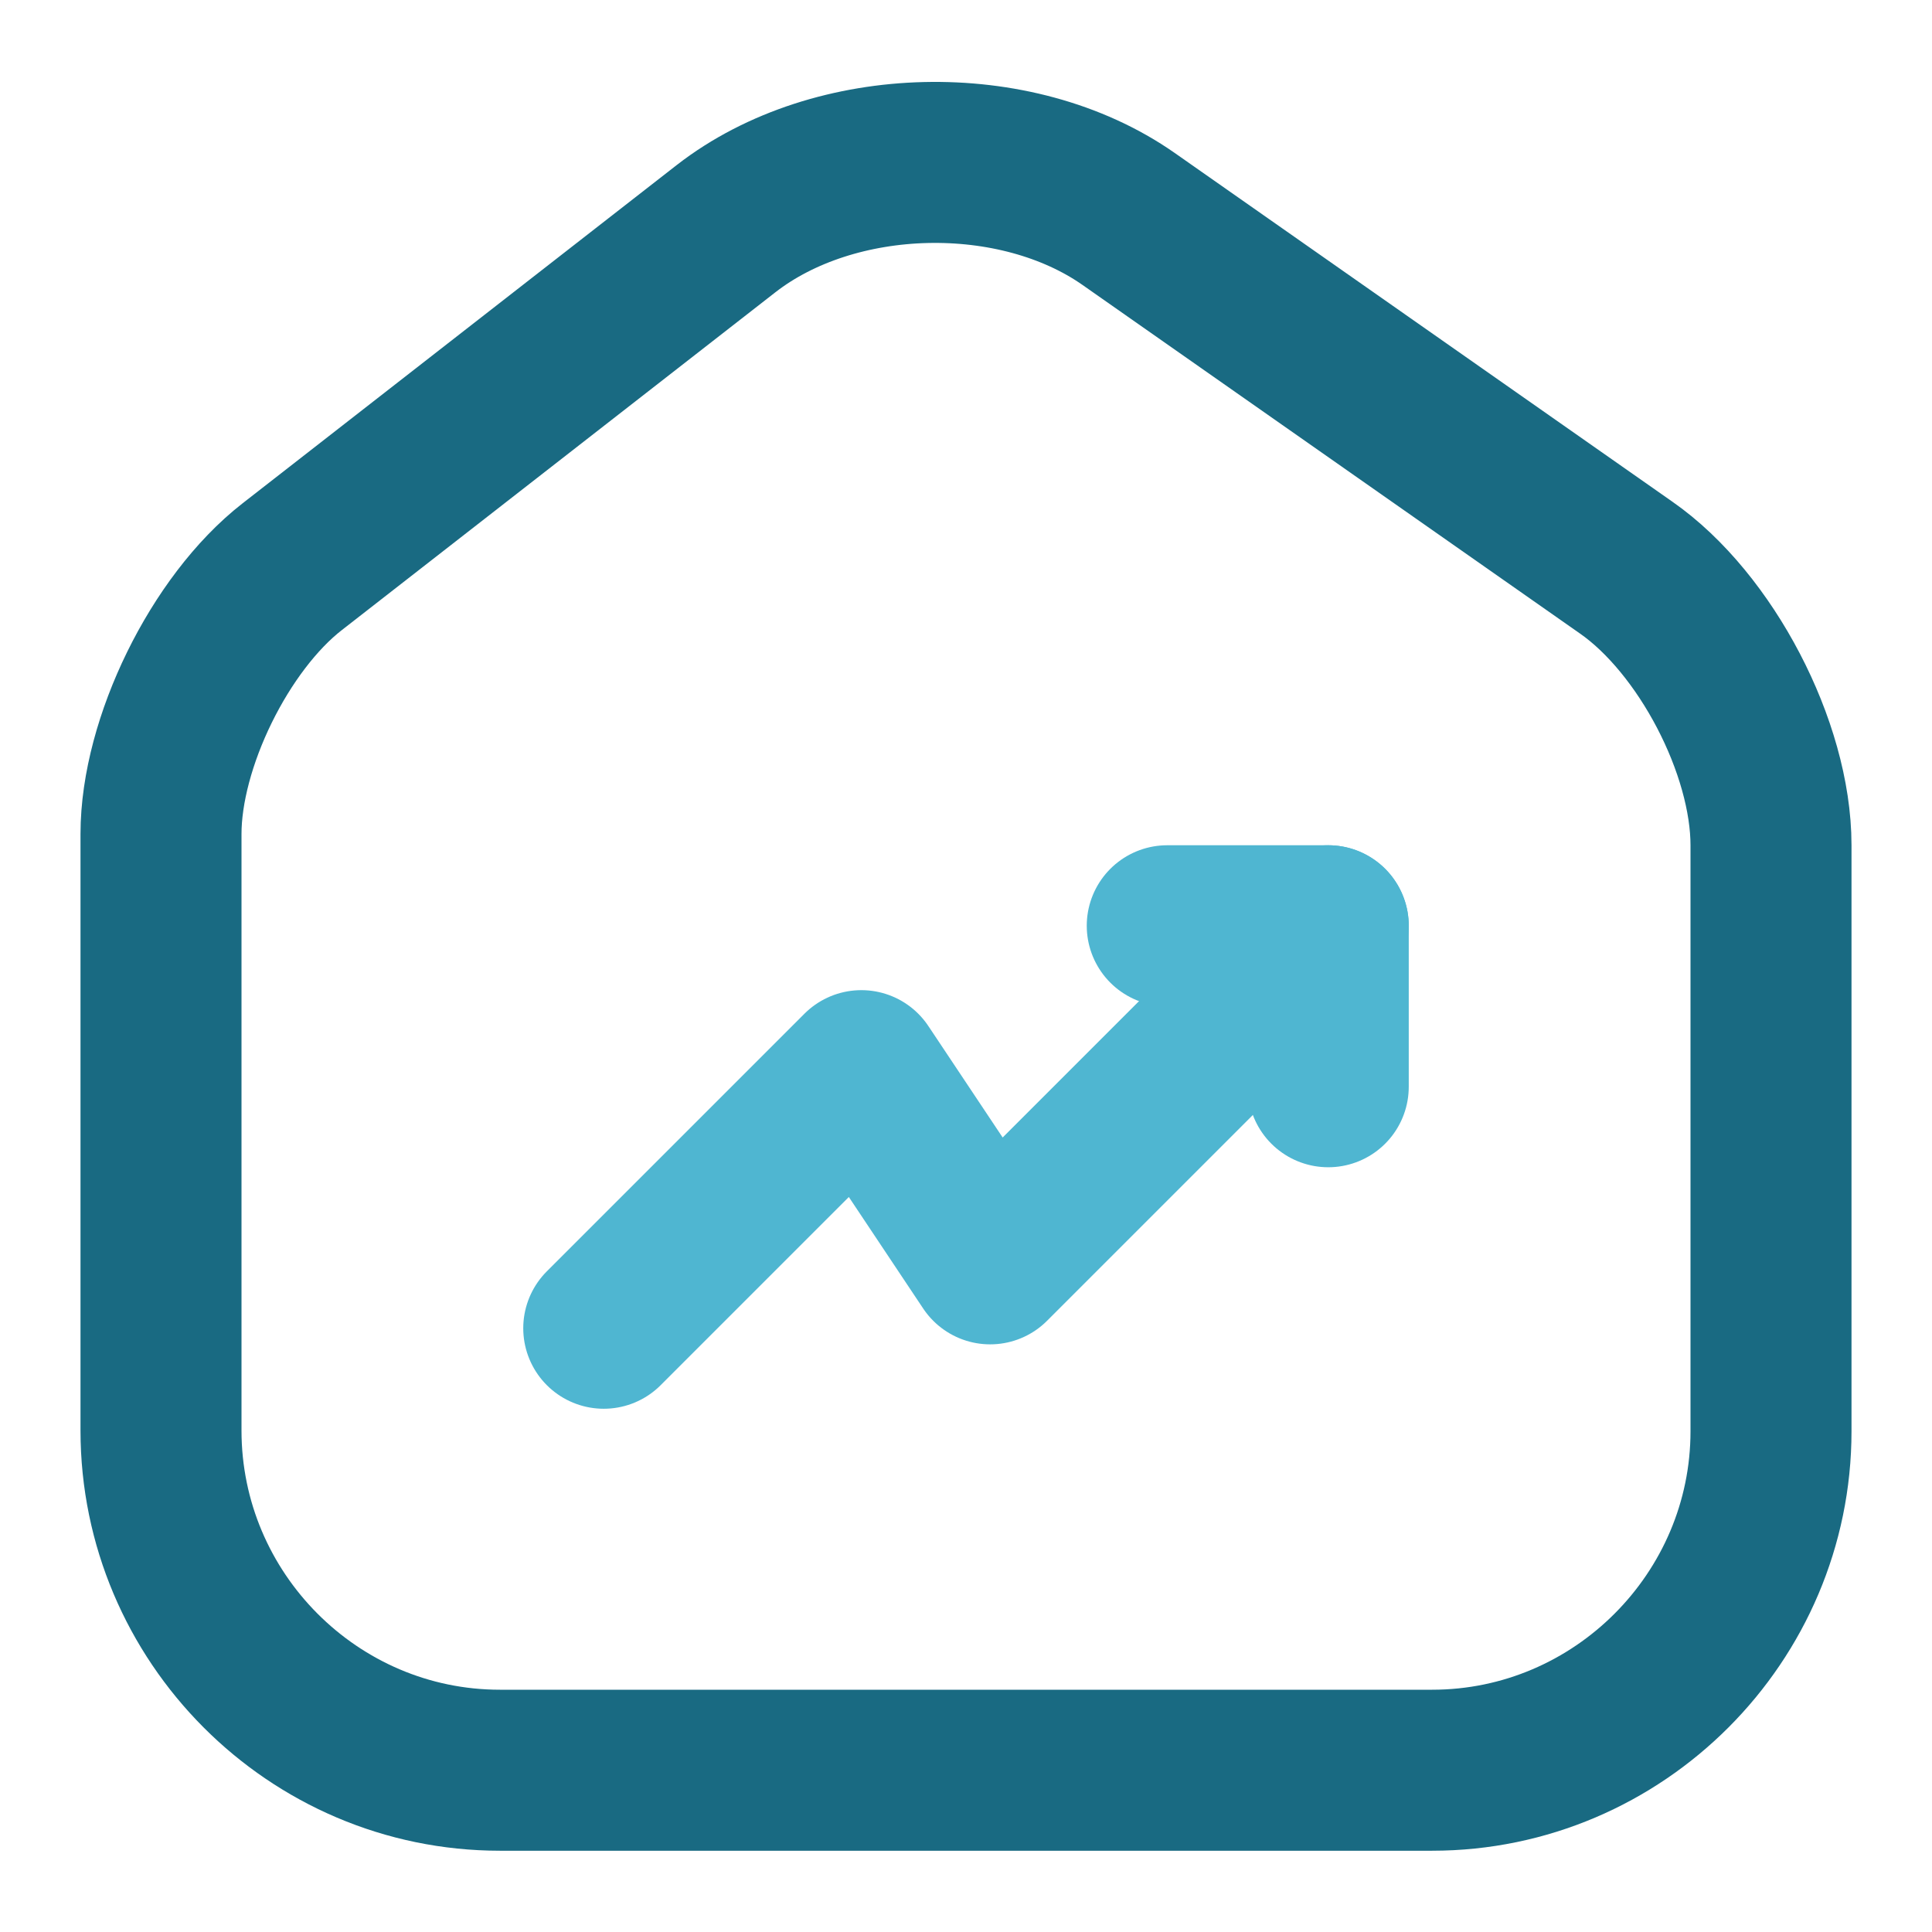
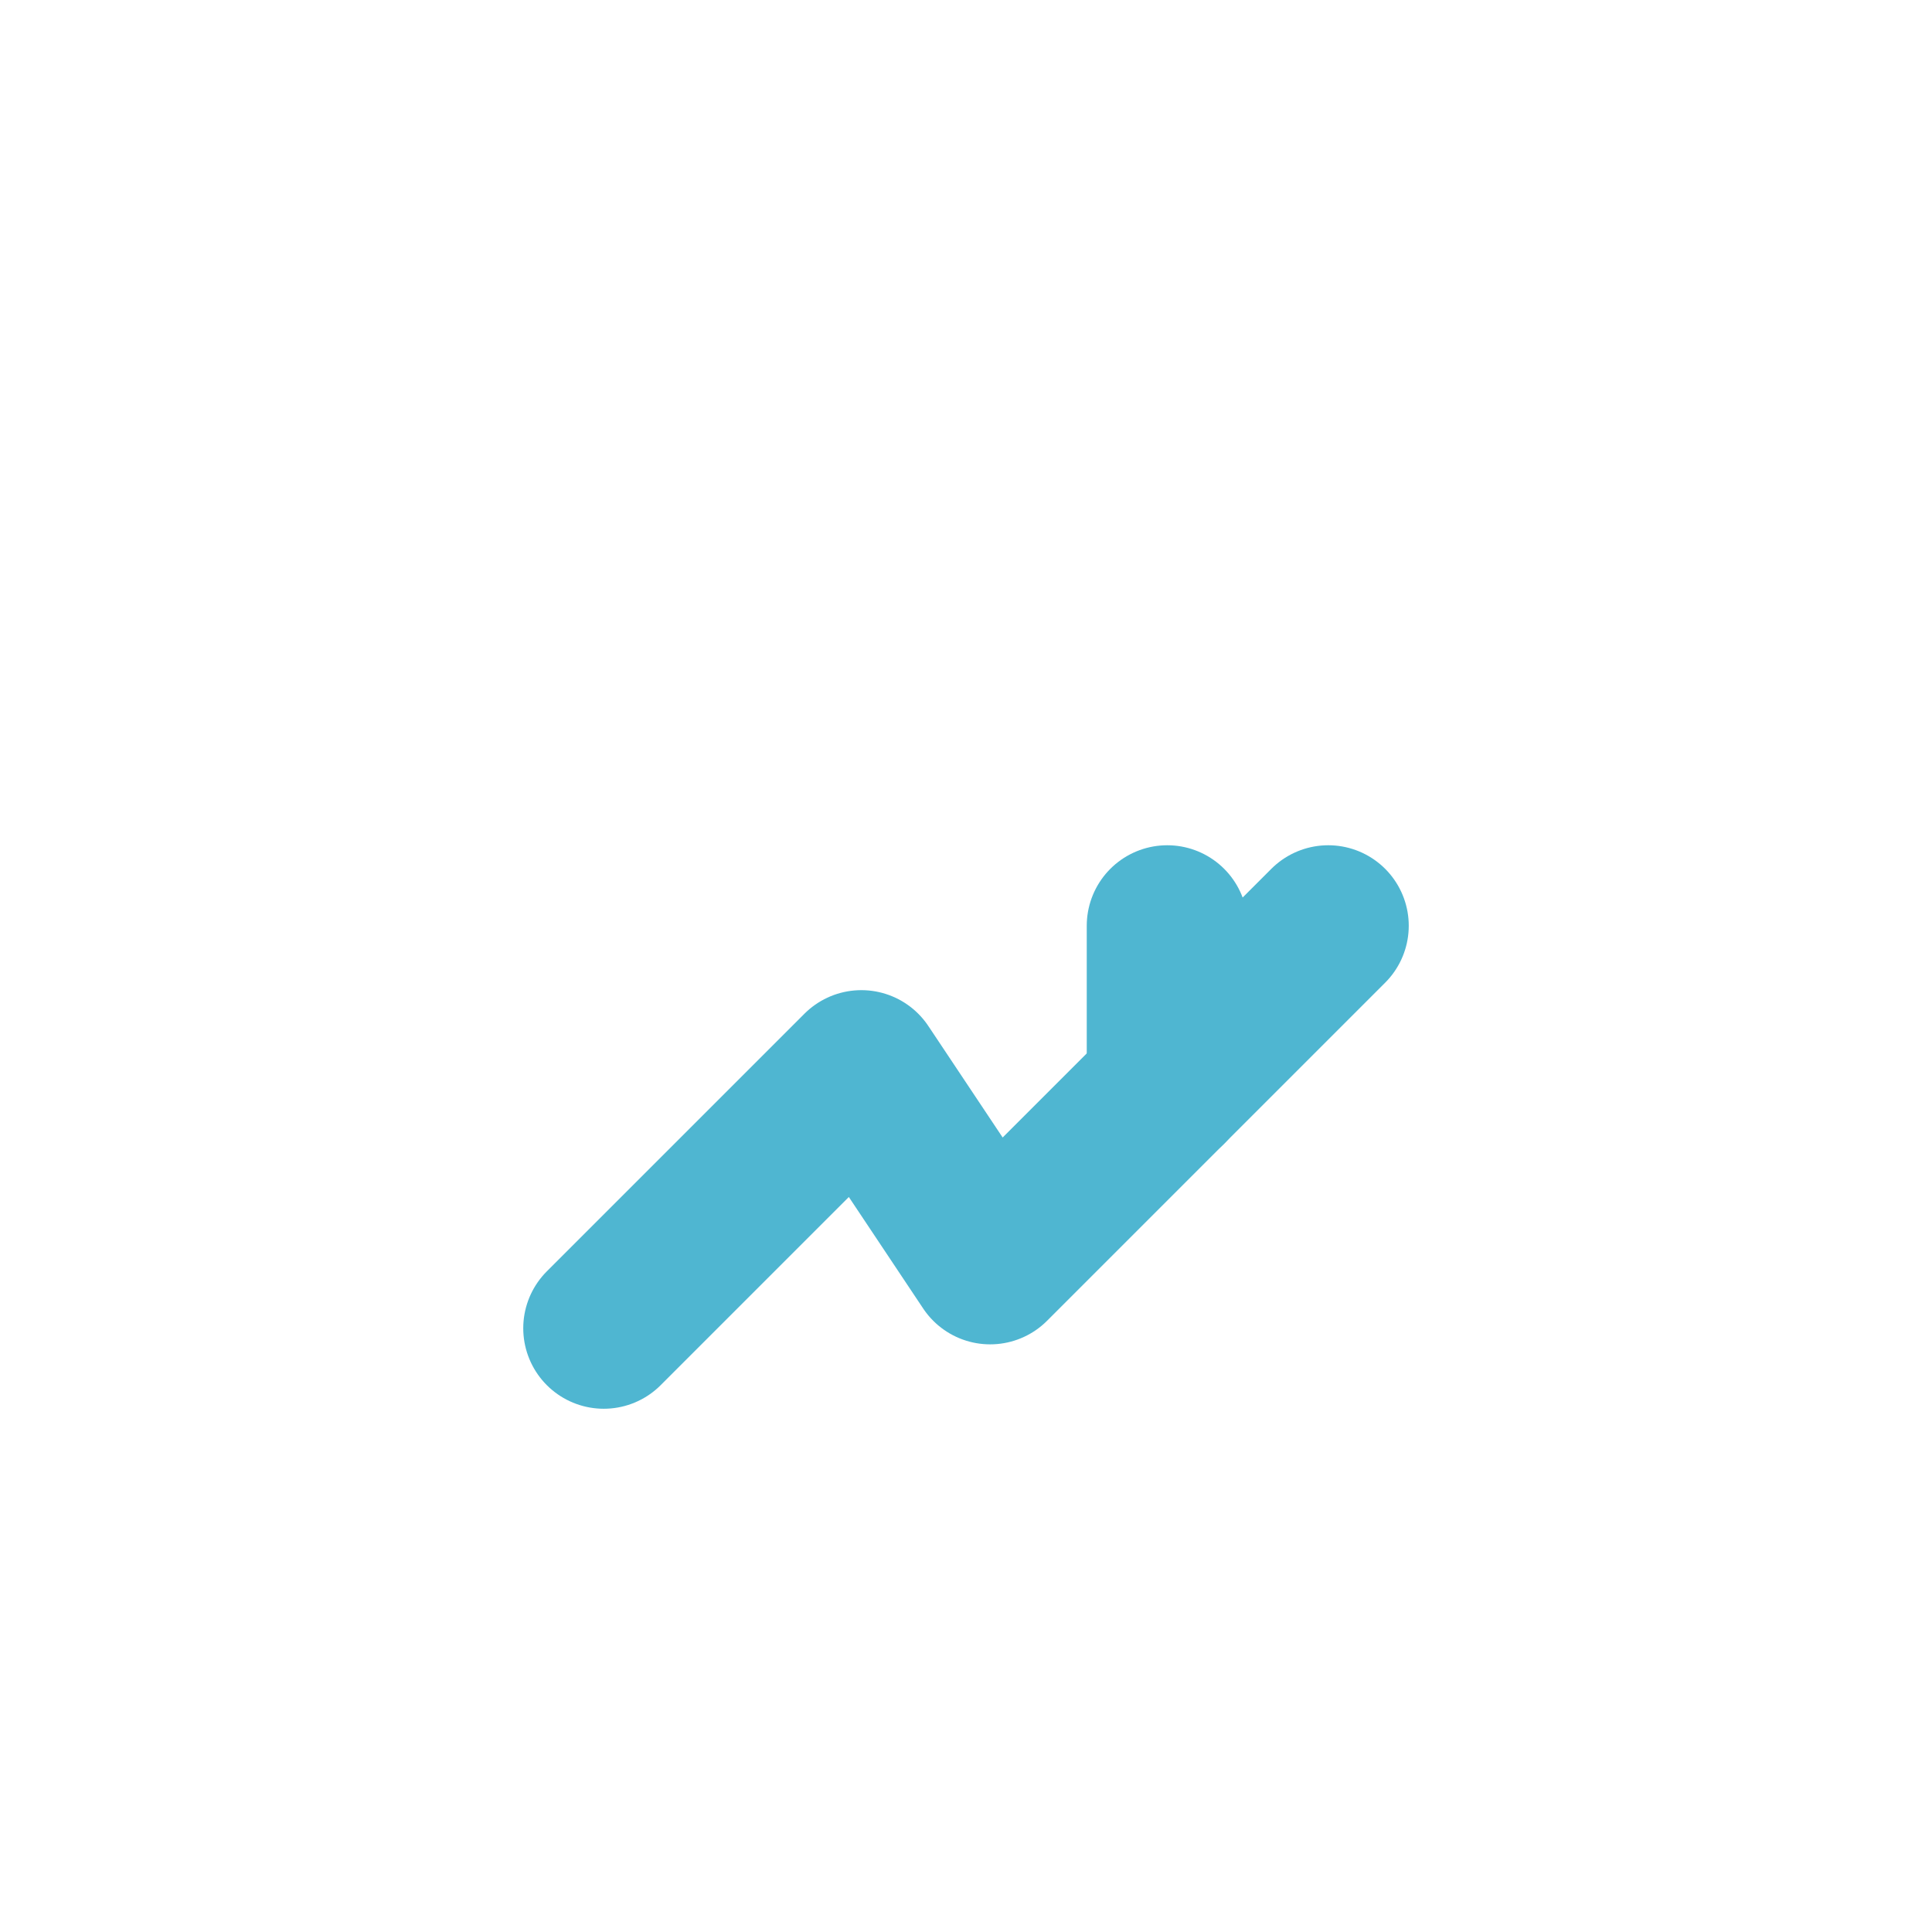
<svg xmlns="http://www.w3.org/2000/svg" width="30" height="30" viewBox="0 0 30 30" fill="none">
-   <path d="M11.275 3.55L4.537 8.8C3.413 9.675 2.5 11.537 2.5 12.95V22.212C2.5 25.113 4.862 27.488 7.763 27.488H22.238C25.137 27.488 27.5 25.113 27.5 22.225V13.125C27.5 11.613 26.488 9.675 25.25 8.813L17.525 3.4C15.775 2.175 12.963 2.238 11.275 3.55Z" stroke="#196A82" stroke-width="2.5" stroke-linecap="round" stroke-linejoin="round" />
  <path d="M20.625 14.375L15.375 19.625L13.375 16.625L9.375 20.625" stroke="#4FB6D1" stroke-width="2.5" stroke-linecap="round" stroke-linejoin="round" />
-   <path d="M18.125 14.375H20.625V16.875" stroke="#4FB6D1" stroke-width="2.5" stroke-linecap="round" stroke-linejoin="round" />
+   <path d="M18.125 14.375V16.875" stroke="#4FB6D1" stroke-width="2.5" stroke-linecap="round" stroke-linejoin="round" />
</svg>